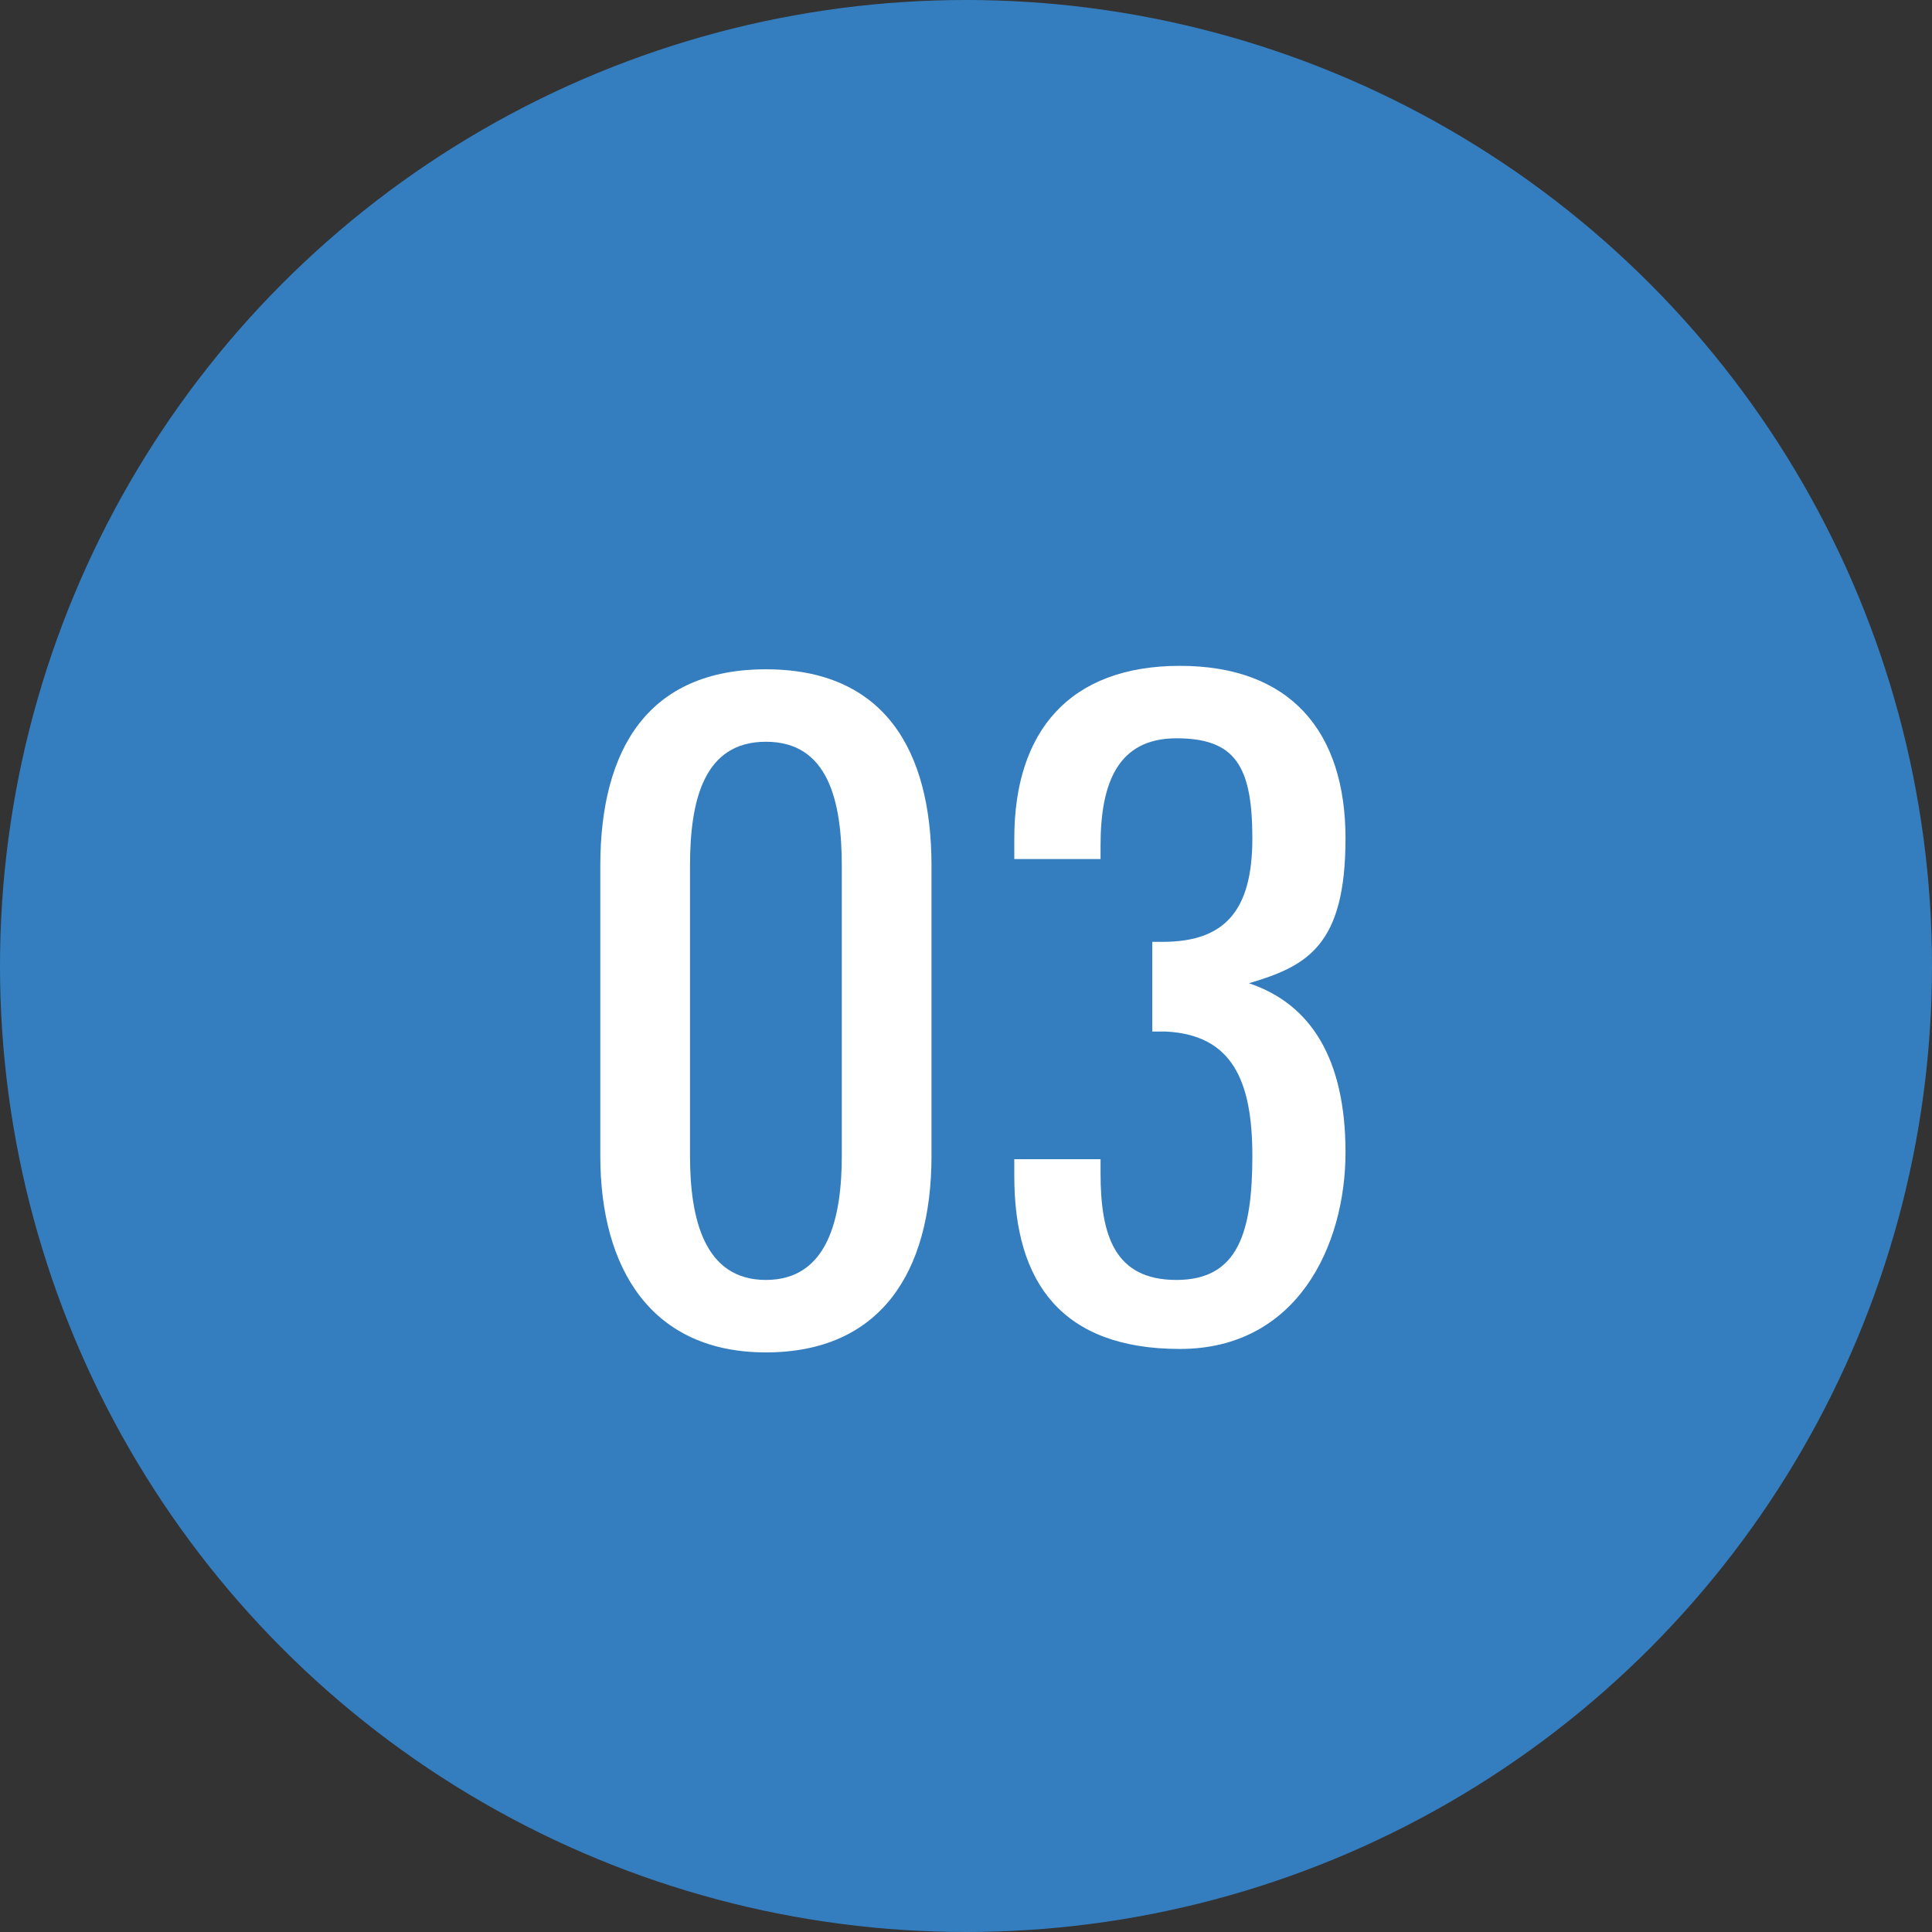
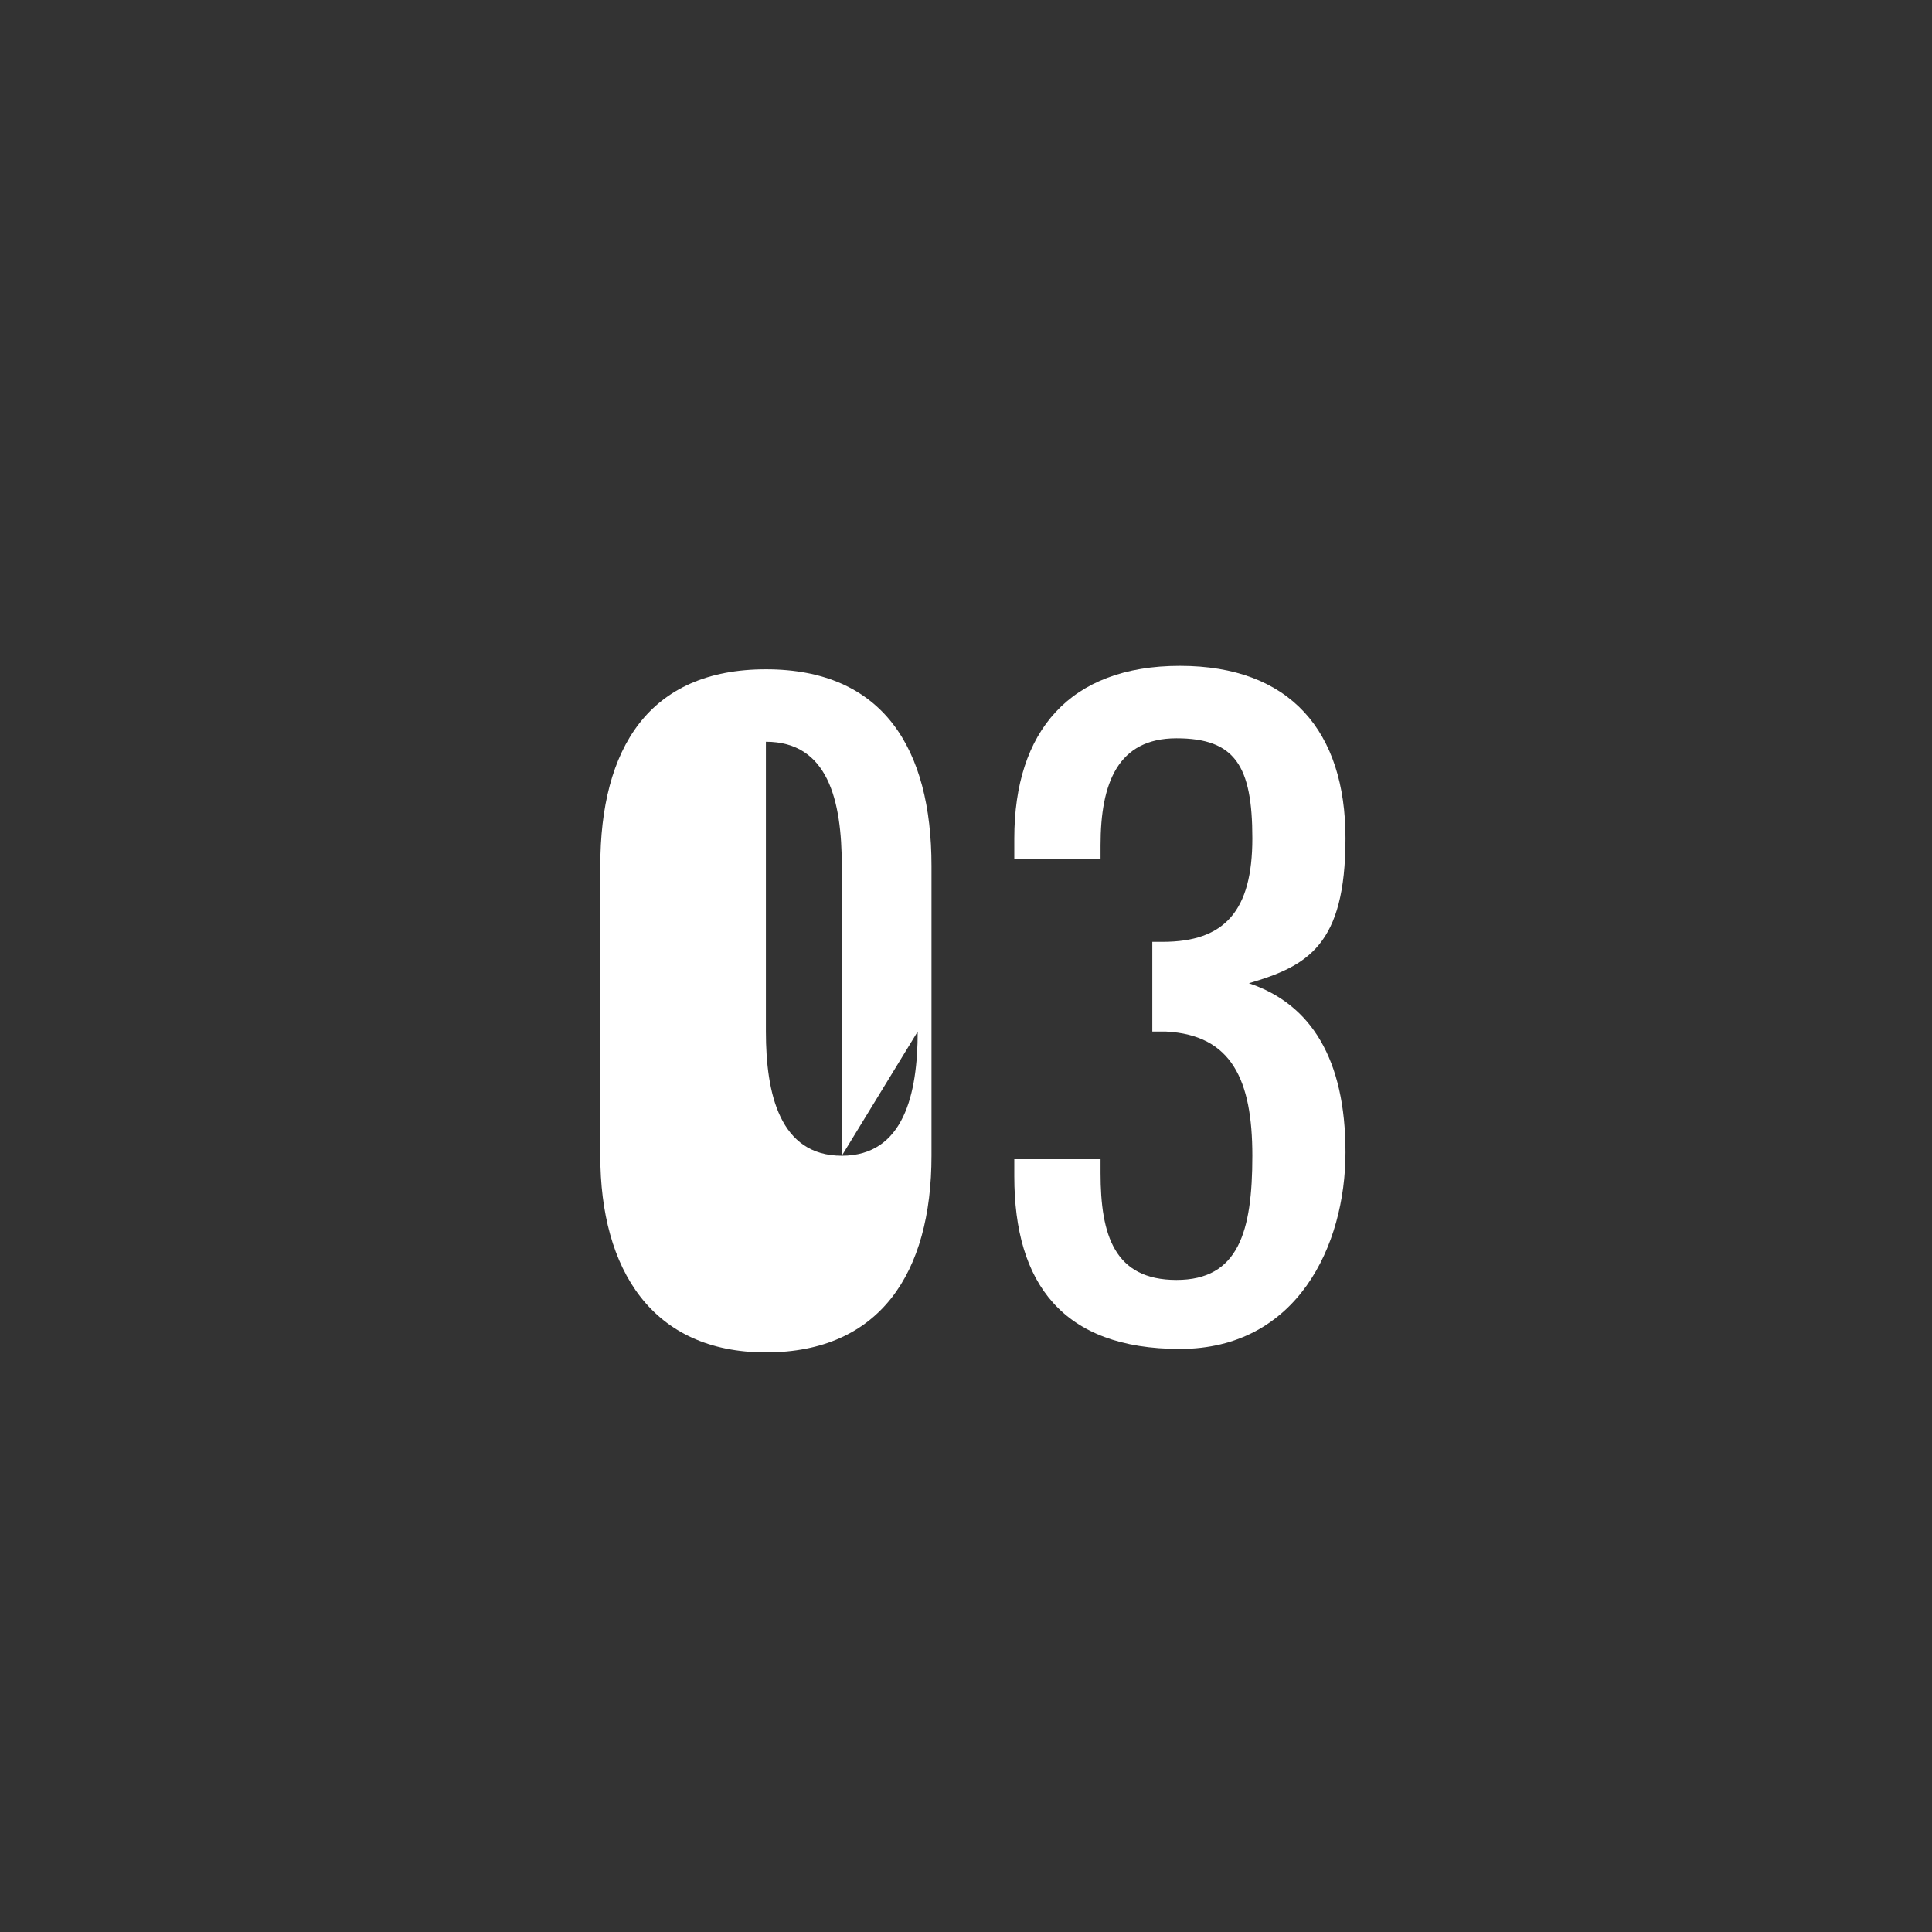
<svg xmlns="http://www.w3.org/2000/svg" version="1.1" viewBox="0 0 56 56">
  <rect x="0" y="0" width="56" height="56" fill="#333333" stroke="none" />
  <defs>
    <style>
      .cls-1 {
        fill: #fff;
      }

      .cls-2 {
        isolation: isolate;
      }

      .cls-3 {
        fill: #347ec0;
      }
    </style>
  </defs>
  <g>
    <g id="_レイヤー_1" data-name="レイヤー_1">
      <g>
-         <circle class="cls-3" cx="28" cy="28" r="28" />
        <g class="cls-2">
          <g class="cls-2">
-             <path class="cls-1" d="M17.4,33.5v-8.4c0-3.4,1.4-5.7,4.8-5.7s4.8,2.3,4.8,5.7v8.4c0,3.4-1.5,5.7-4.8,5.7s-4.8-2.4-4.8-5.7ZM24.4,33.5v-8.4c0-1.9-.4-3.6-2.2-3.6s-2.2,1.7-2.2,3.6v8.4c0,1.8.4,3.6,2.2,3.6s2.2-1.8,2.2-3.6Z" />
+             <path class="cls-1" d="M17.4,33.5v-8.4c0-3.4,1.4-5.7,4.8-5.7s4.8,2.3,4.8,5.7v8.4c0,3.4-1.5,5.7-4.8,5.7s-4.8-2.4-4.8-5.7ZM24.4,33.5v-8.4c0-1.9-.4-3.6-2.2-3.6v8.4c0,1.8.4,3.6,2.2,3.6s2.2-1.8,2.2-3.6Z" />
            <path class="cls-1" d="M29.4,34.2v-.6h2.5v.4c0,1.8.4,3.1,2.2,3.1s2.2-1.4,2.2-3.6-.6-3.5-2.5-3.6c0,0-.3,0-.4,0v-2.6h.3c1.8,0,2.6-.9,2.6-3s-.5-2.9-2.2-2.9-2.2,1.3-2.2,3.1v.4h-2.5v-.6c0-3.1,1.6-5,4.8-5s4.8,1.9,4.8,5-1.1,3.7-2.8,4.2c1.8.6,2.8,2.2,2.8,4.9s-1.4,5.7-4.8,5.7-4.8-1.9-4.8-5Z" />
          </g>
        </g>
      </g>
    </g>
  </g>
</svg>